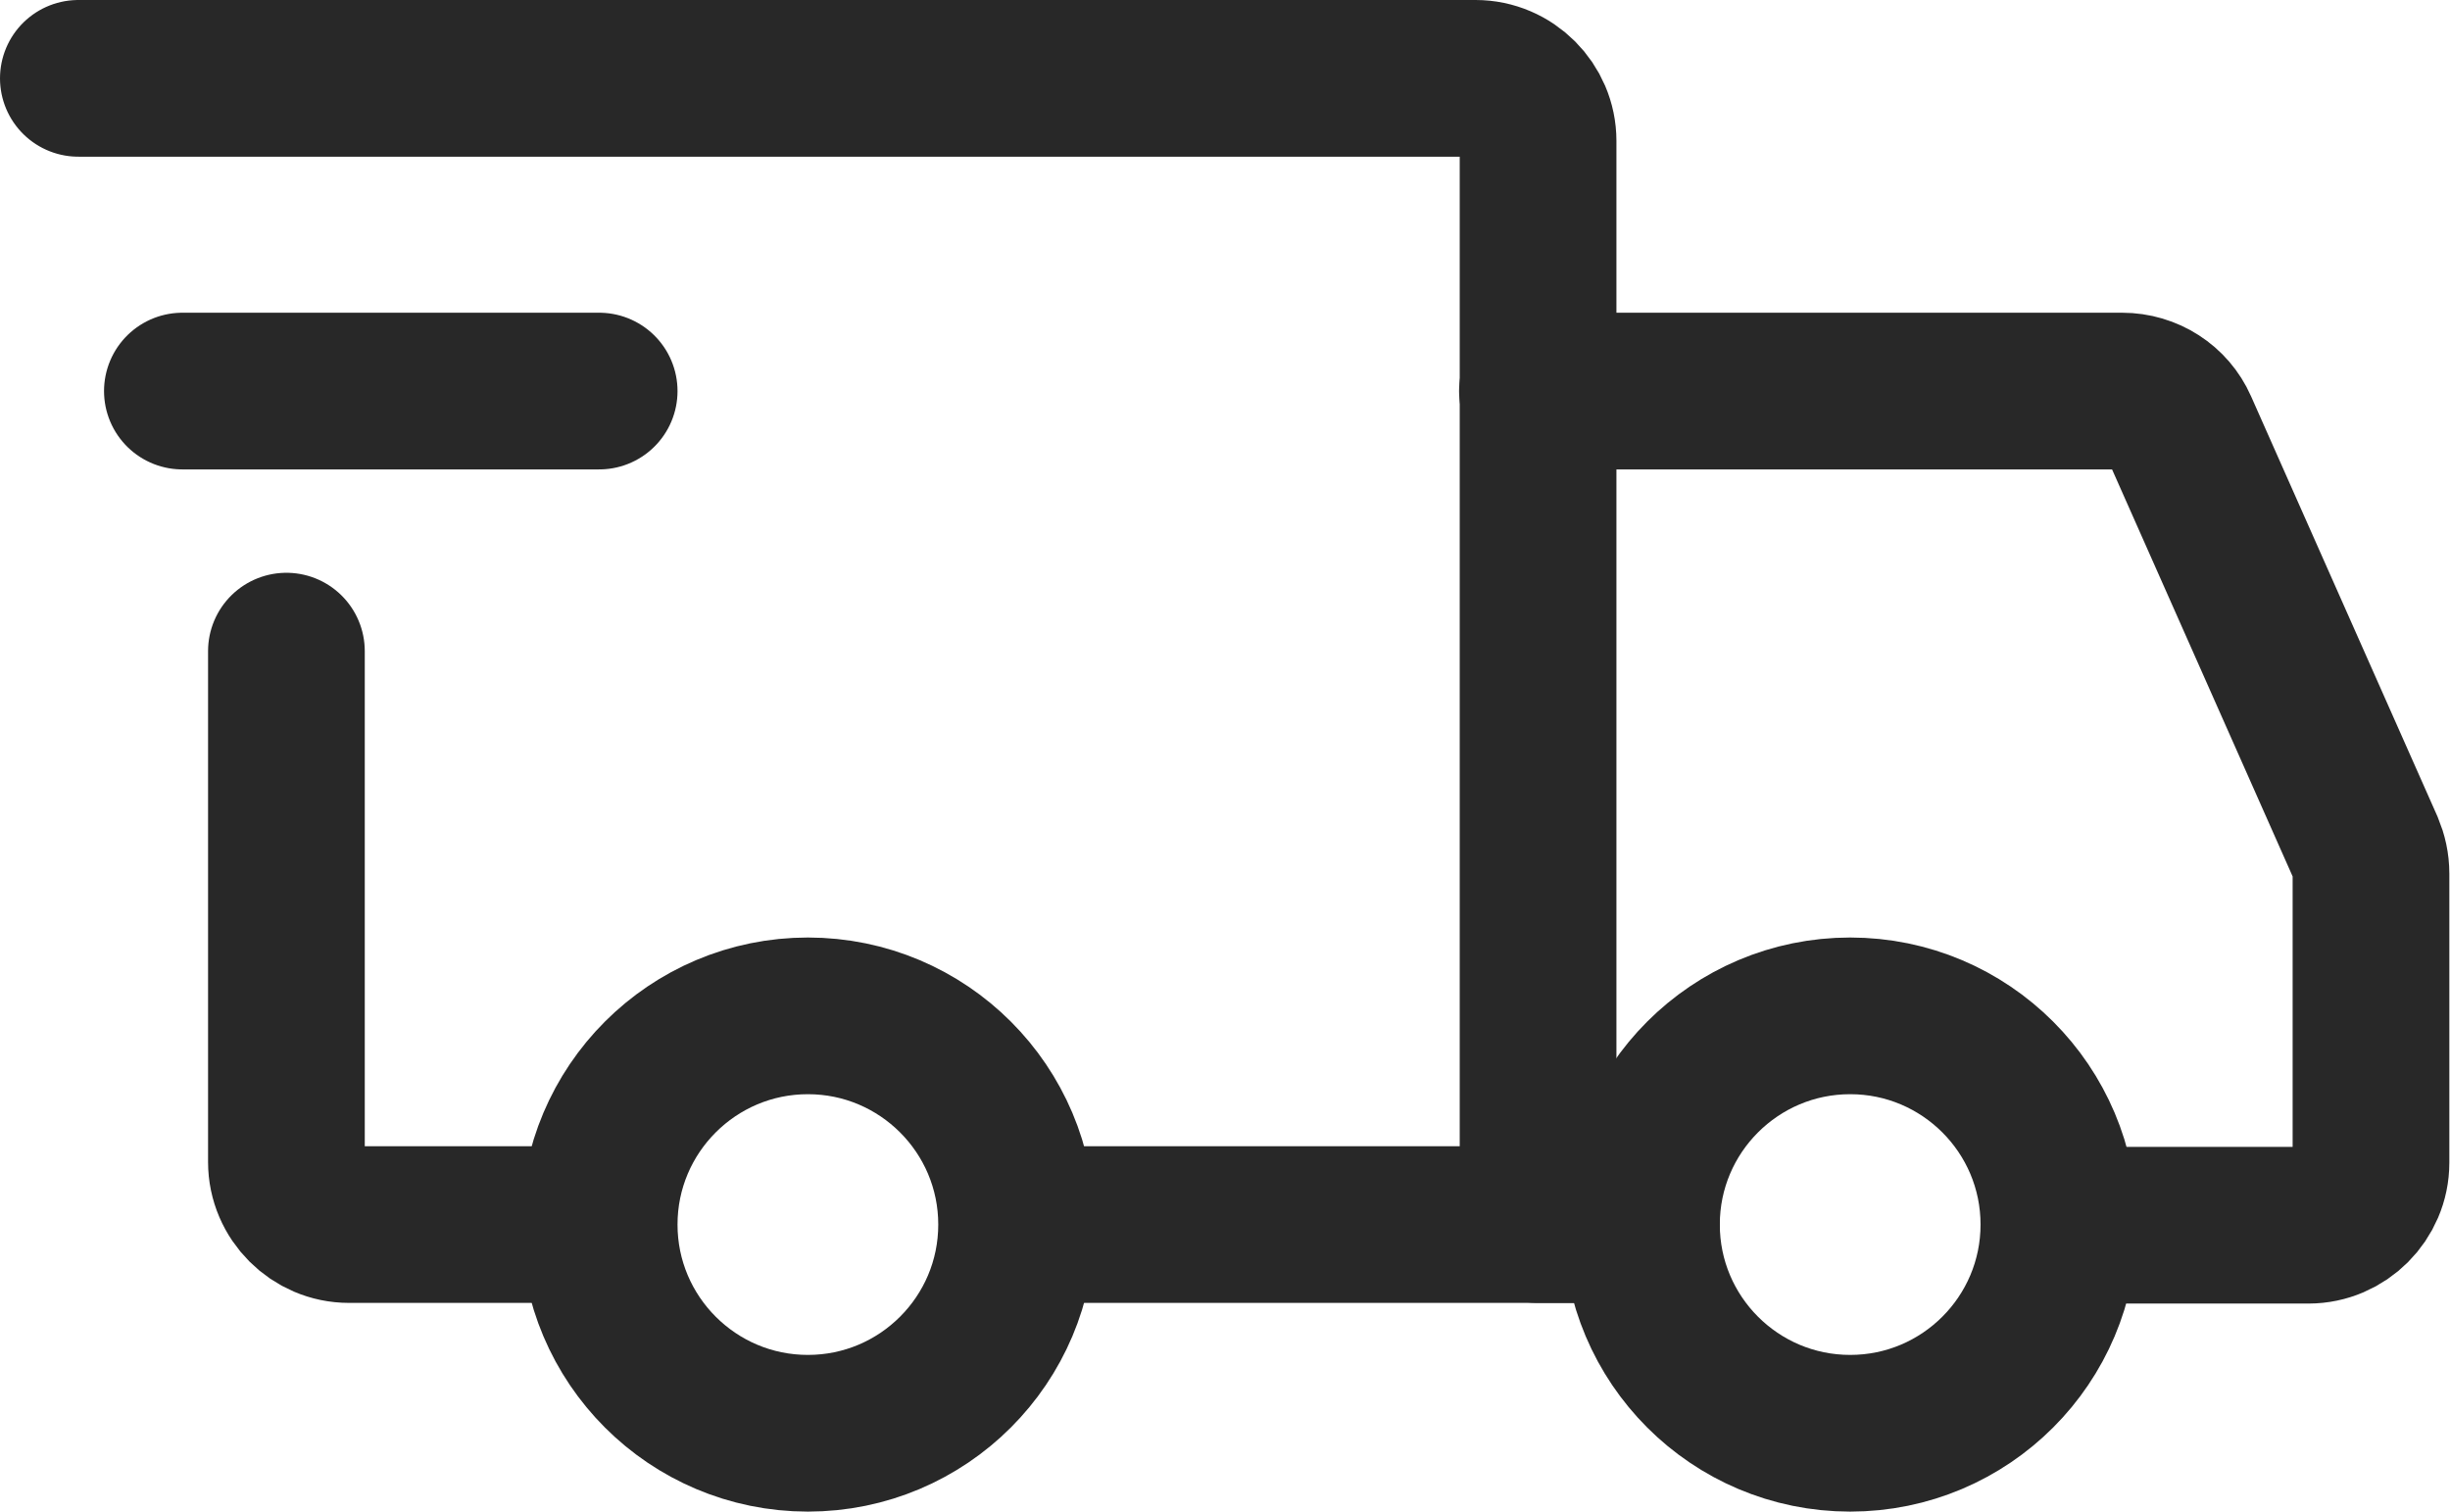
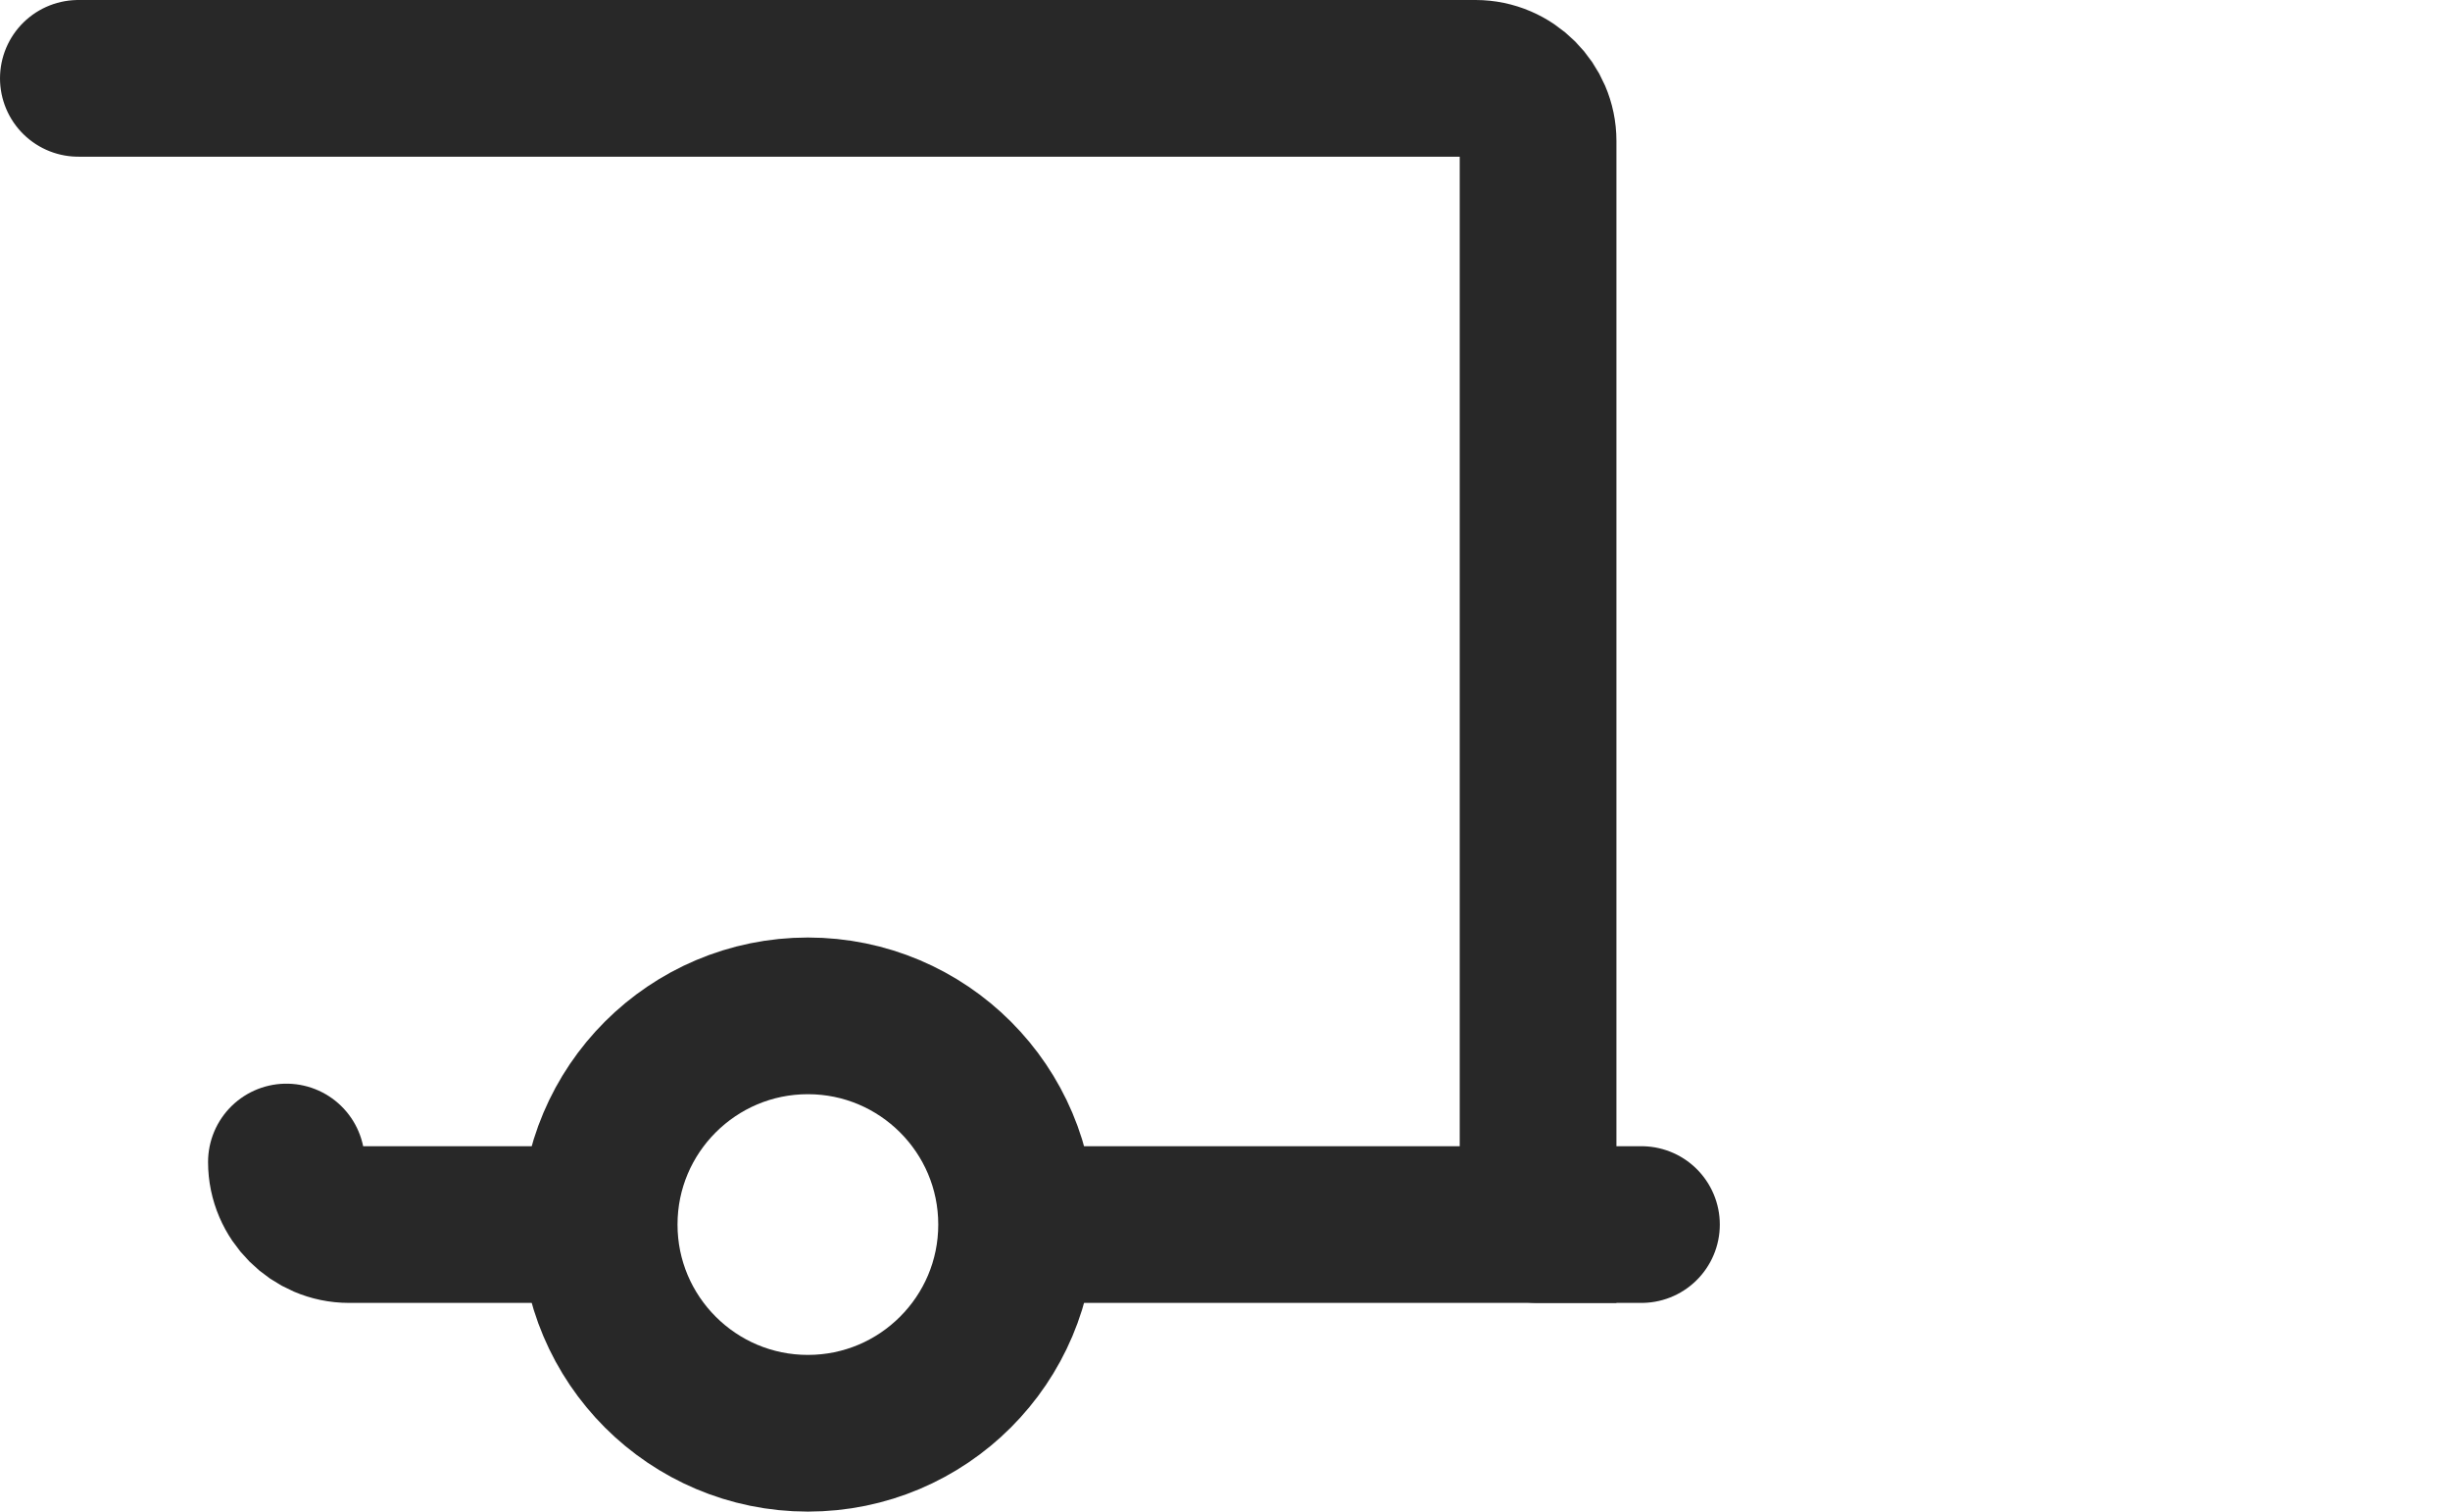
<svg xmlns="http://www.w3.org/2000/svg" id="Layer_2" data-name="Layer 2" viewBox="0 0 37.21 22.96">
  <g id="Layer_1-2" data-name="Layer 1">
    <g>
      <path d="M12.27,21.77c1.75,0,3.17-1.42,3.17-3.17s-1.42-3.17-3.17-3.17-3.17,1.42-3.17,3.17,1.42,3.17,3.17,3.17Z" style="fill: none; stroke: #282828; stroke-linecap: round; stroke-linejoin: round; stroke-width: 2.38px;" />
-       <path d="M28.1,21.77c1.75,0,3.17-1.42,3.17-3.17s-1.42-3.17-3.17-3.17-3.17,1.42-3.17,3.17,1.42,3.17,3.17,3.17Z" style="fill: none; stroke: #282828; stroke-linecap: round; stroke-linejoin: round; stroke-width: 2.38px;" />
      <path d="M15.52,18.6h7.84V2.14c0-.52-.43-.95-.95-.95H1.19" style="fill: none; stroke: #282828; stroke-linecap: round; stroke-miterlimit: 6.33; stroke-width: 2.38px;" />
-       <path d="M8.55,18.6h-3.25c-.52,0-.95-.43-.95-.95v-7.76" style="fill: none; stroke: #282828; stroke-linecap: round; stroke-miterlimit: 6.33; stroke-width: 2.38px;" />
-       <path d="M2.77,5.94h6.33" style="fill: none; stroke: #282828; stroke-linecap: round; stroke-linejoin: round; stroke-width: 2.38px;" />
-       <path d="M23.35,5.94h8.88c.38,0,.72,.22,.87,.56l2.83,6.38c.05,.12,.08,.25,.08,.39v4.39c0,.52-.43,.95-.95,.95h-3.01" style="fill: none; stroke: #282828; stroke-linecap: round; stroke-miterlimit: 6.33; stroke-width: 2.38px;" />
+       <path d="M8.55,18.6h-3.25c-.52,0-.95-.43-.95-.95" style="fill: none; stroke: #282828; stroke-linecap: round; stroke-miterlimit: 6.33; stroke-width: 2.38px;" />
      <path d="M23.35,18.6h1.58" style="fill: none; stroke: #282828; stroke-linecap: round; stroke-miterlimit: 6.33; stroke-width: 2.38px;" />
    </g>
  </g>
</svg>